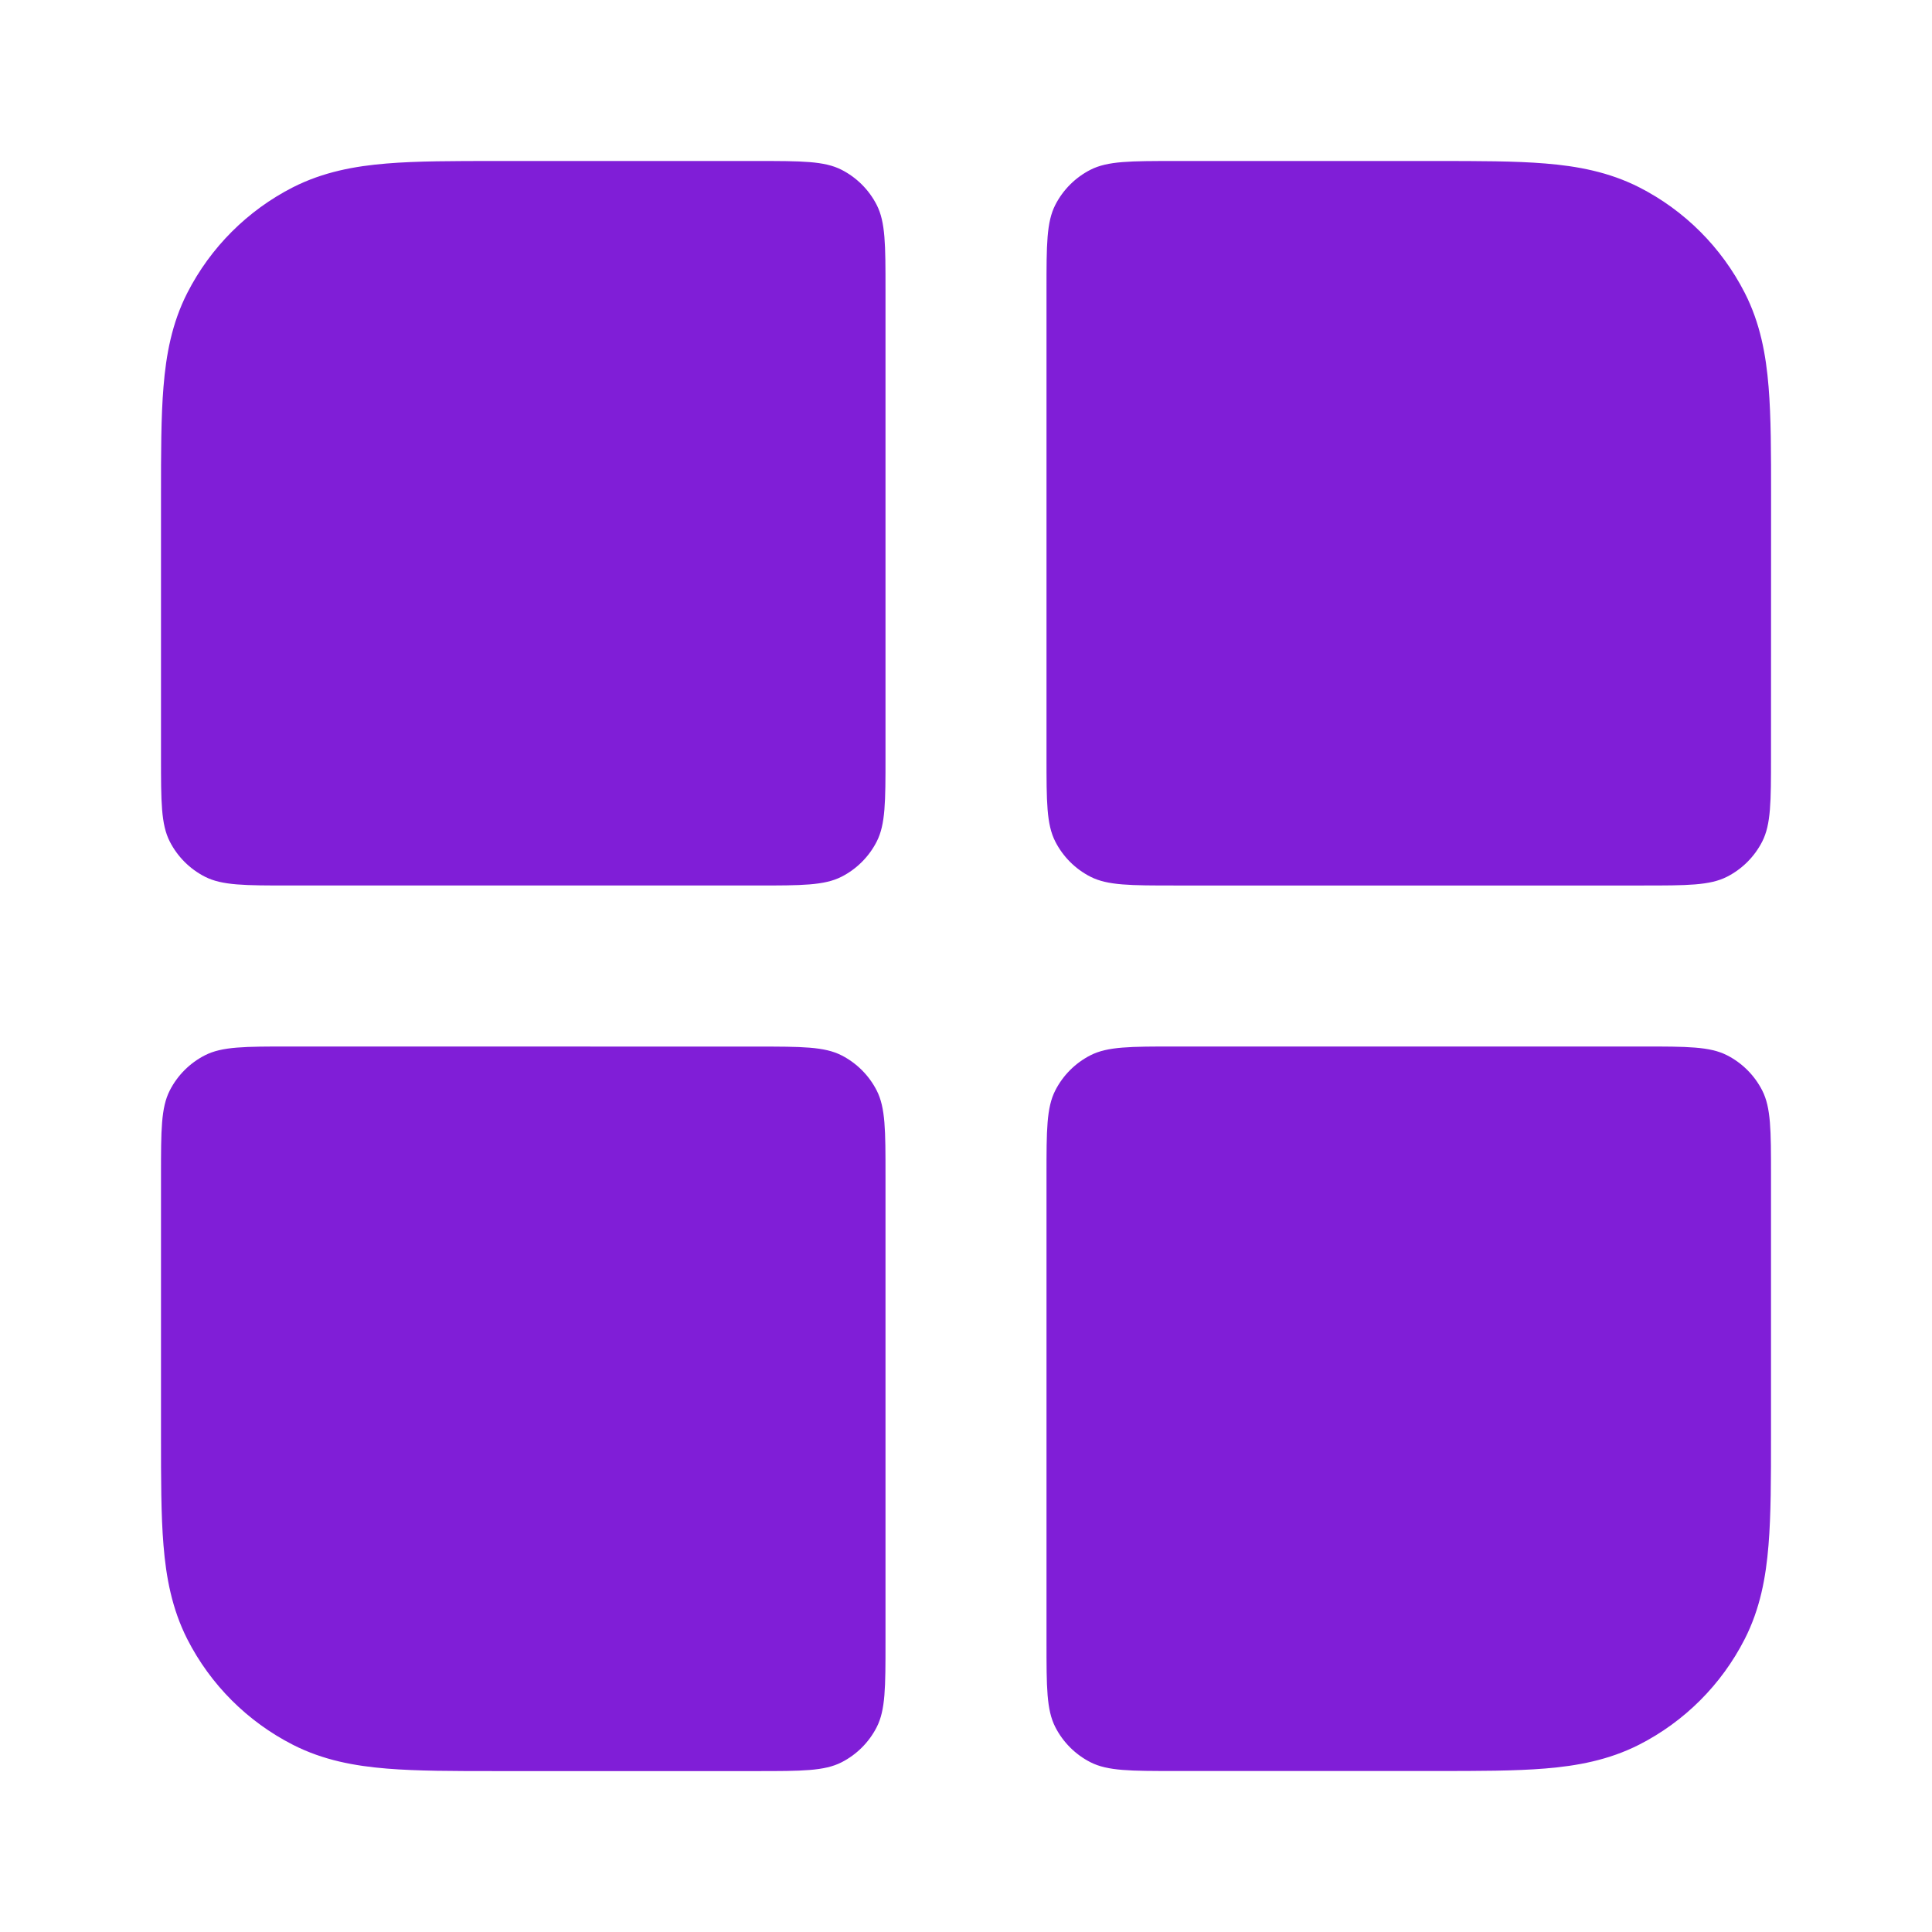
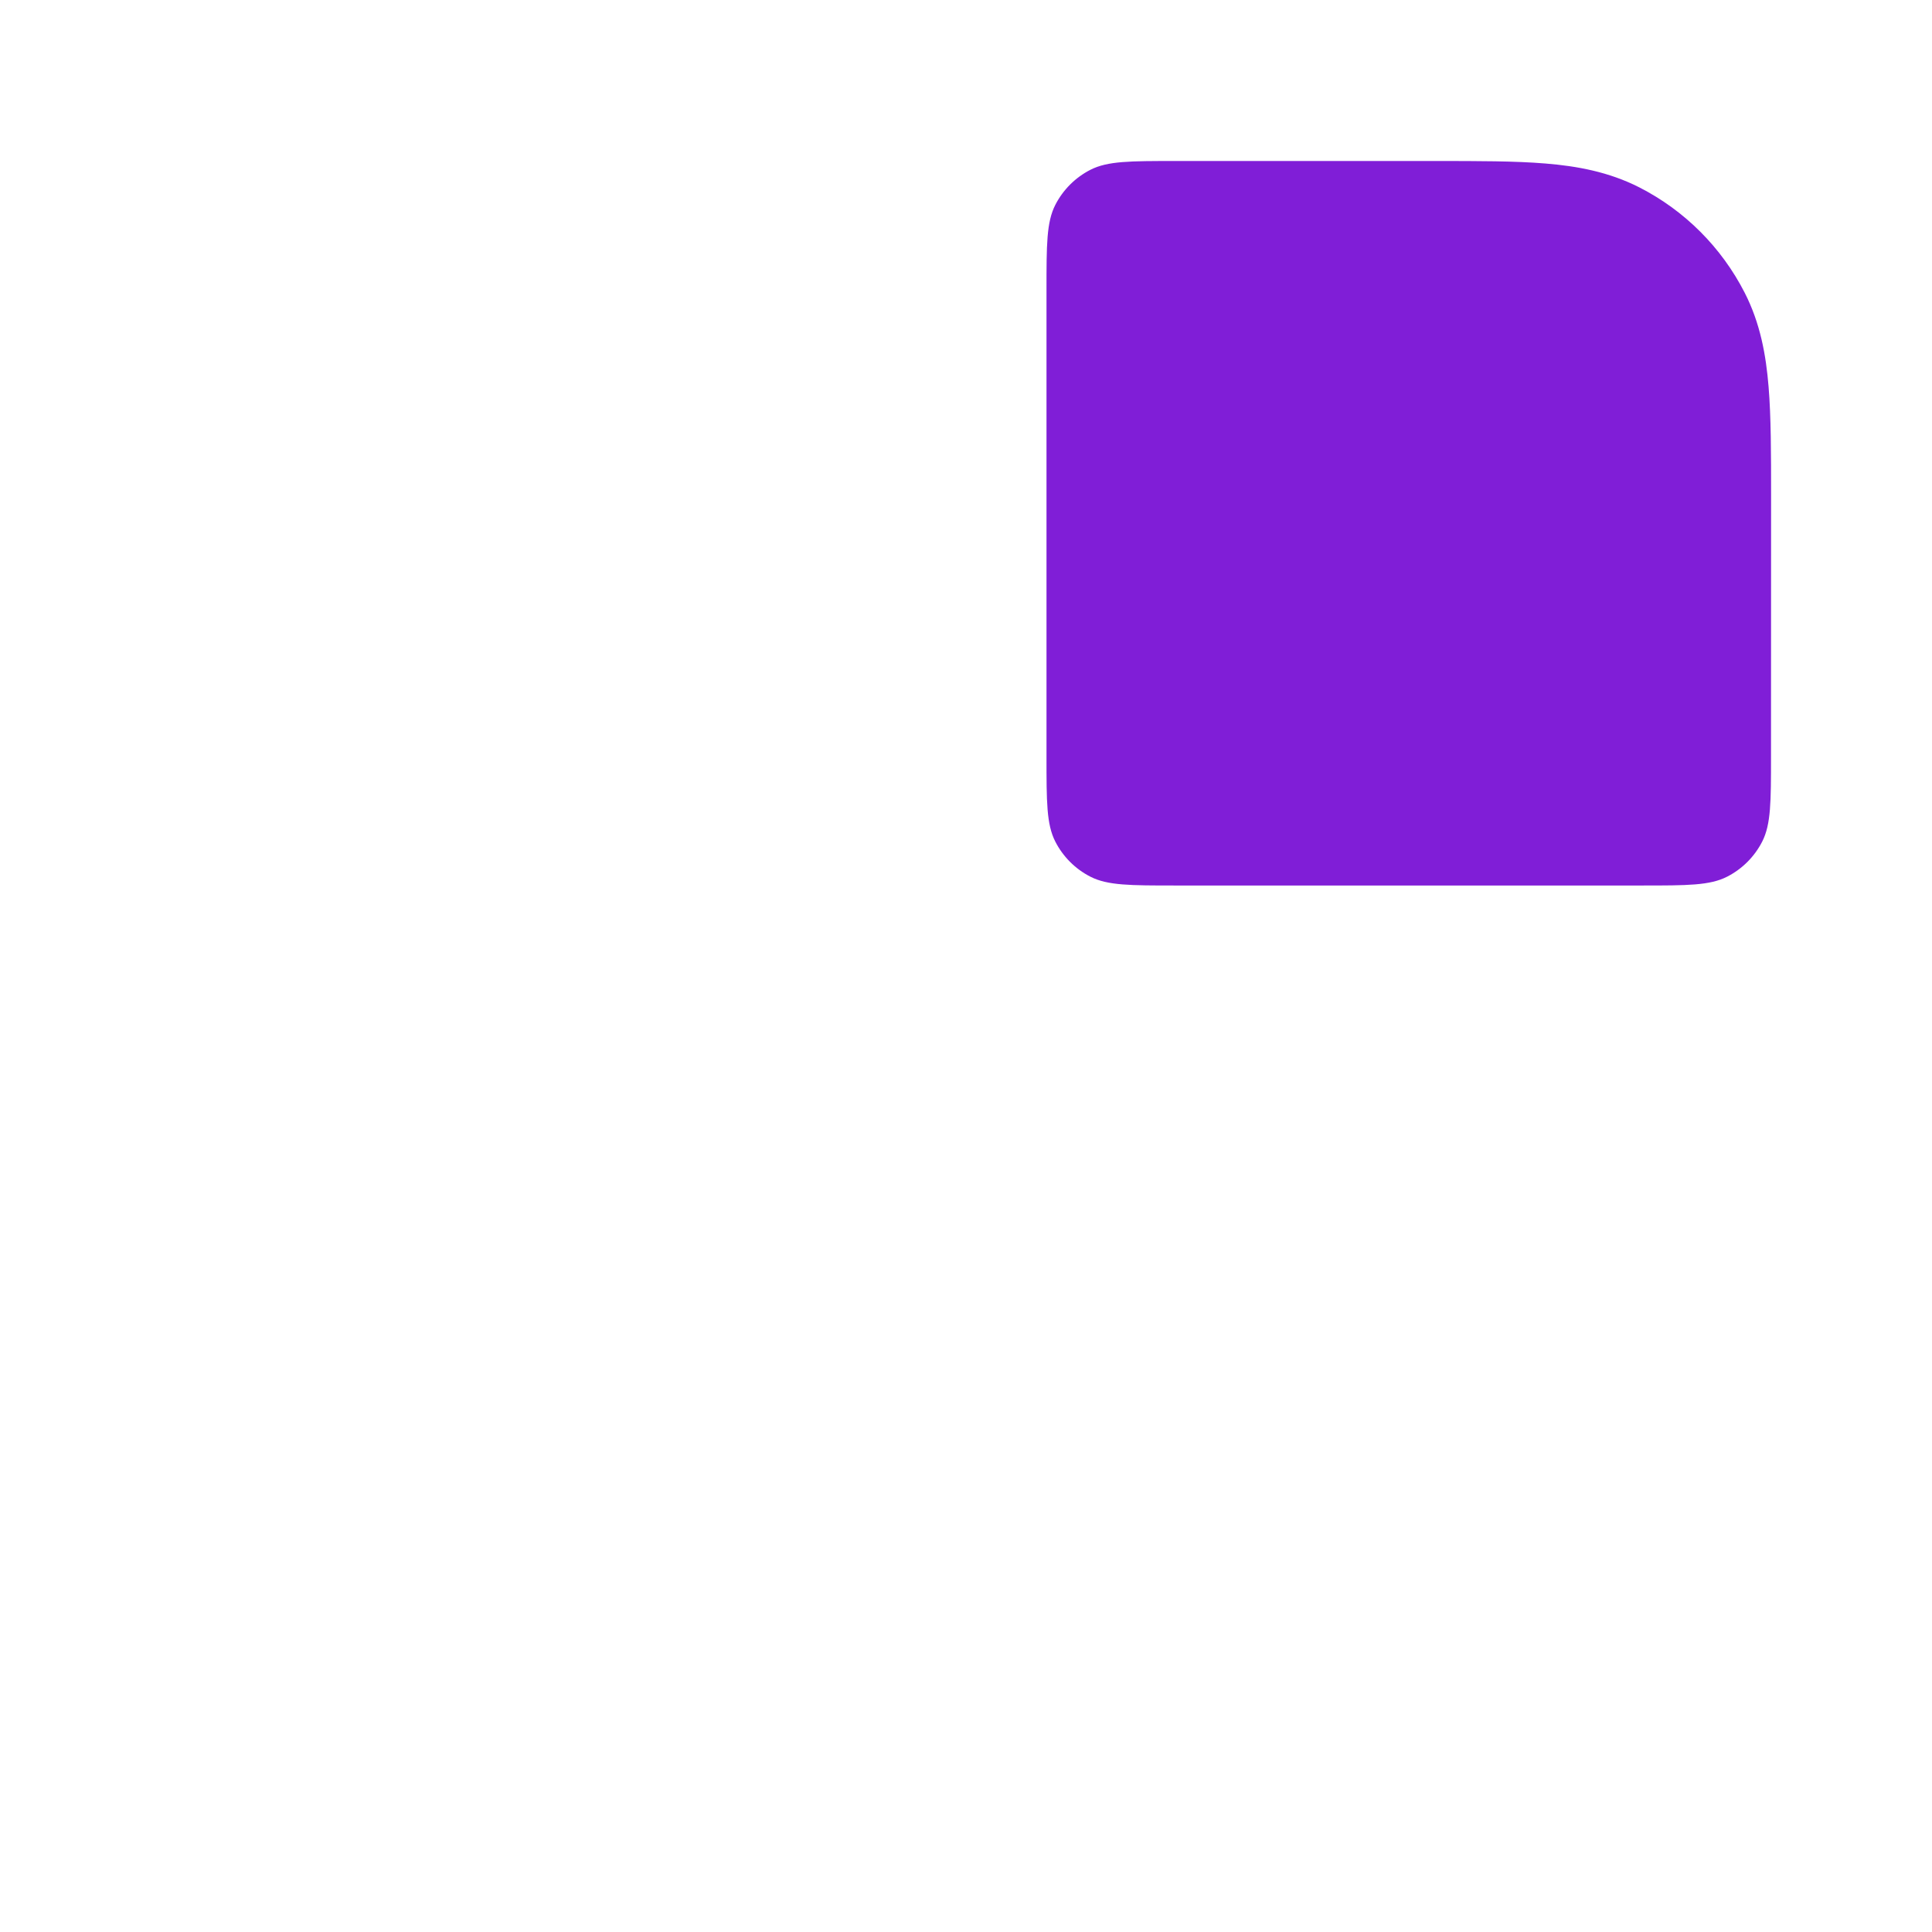
<svg xmlns="http://www.w3.org/2000/svg" fill="none" height="24" viewBox="0 0 24 24" width="24">
  <g fill="#801ed7">
-     <path d="m11 3.6c0-.56 0-.84-.109-1.054-.096-.188-.249-.341-.437-.437-.214-.109-.494-.109-1.054-.109h-3.239c-.527-0-.982-0-1.356.031-.395.032-.789.104-1.167.296-.564.288-1.023.747-1.311 1.311-.193.378-.264.772-.296 1.167-.031.375-.031.829-.031 1.356v3.239c0 .56 0 .84.109 1.054.096.188.249.341.437.437.214.109.494.109 1.054.109h5.8c.56 0 .84 0 1.054-.109.188-.096.341-.249.437-.437.109-.214.109-.494.109-1.054z" />
-     <path d="m3.6 13c-.56 0-.84 0-1.054.109-.188.096-.341.249-.437.437-.109.214-.109.494-.109 1.054v3.239c-0.0.527-0.0.982.031 1.357.032.395.104.789.296 1.167.288.565.747 1.023 1.311 1.311.378.193.772.264 1.167.296.375.031.829.031 1.356.031h3.239c.56 0 .84 0 1.054-.109.188-.096.341-.249.437-.437.109-.214.109-.494.109-1.054v-5.8c0-.56 0-.84-.109-1.054-.096-.188-.249-.341-.437-.437-.214-.109-.494-.109-1.054-.109z" />
-     <path d="m13 20.4c0 .56 0 .84.109 1.054.096.188.249.341.437.437.214.109.494.109 1.054.109h3.239c.527 0 .982 0 1.356-.031.395-.032.789-.104 1.167-.296.565-.288 1.023-.747 1.311-1.311.193-.378.264-.772.296-1.167.031-.374.031-.829.031-1.356v-3.239c0-.56 0-.84-.109-1.054-.096-.188-.249-.341-.437-.437-.214-.109-.494-.109-1.054-.109h-5.8c-.56 0-.84 0-1.054.109-.188.096-.341.249-.437.437-.109.214-.109.494-.109 1.054z" />
    <path d="m22 9.4c0 .56 0 .84-.109 1.054-.096.188-.249.341-.437.437-.214.109-.494.109-1.054.109h-5.8c-.56 0-.84 0-1.054-.109-.188-.096-.341-.249-.437-.437-.109-.214-.109-.494-.109-1.054v-5.8c0-.56 0-.84.109-1.054.096-.188.249-.341.437-.437.214-.109.494-.109 1.054-.109h3.239c.527-0.0.982-0 1.357.031.395.032.789.104 1.167.296.565.288 1.023.747 1.311 1.311.193.378.264.772.296 1.167.031.375.031.829.031 1.356z" />
  </g>
</svg>